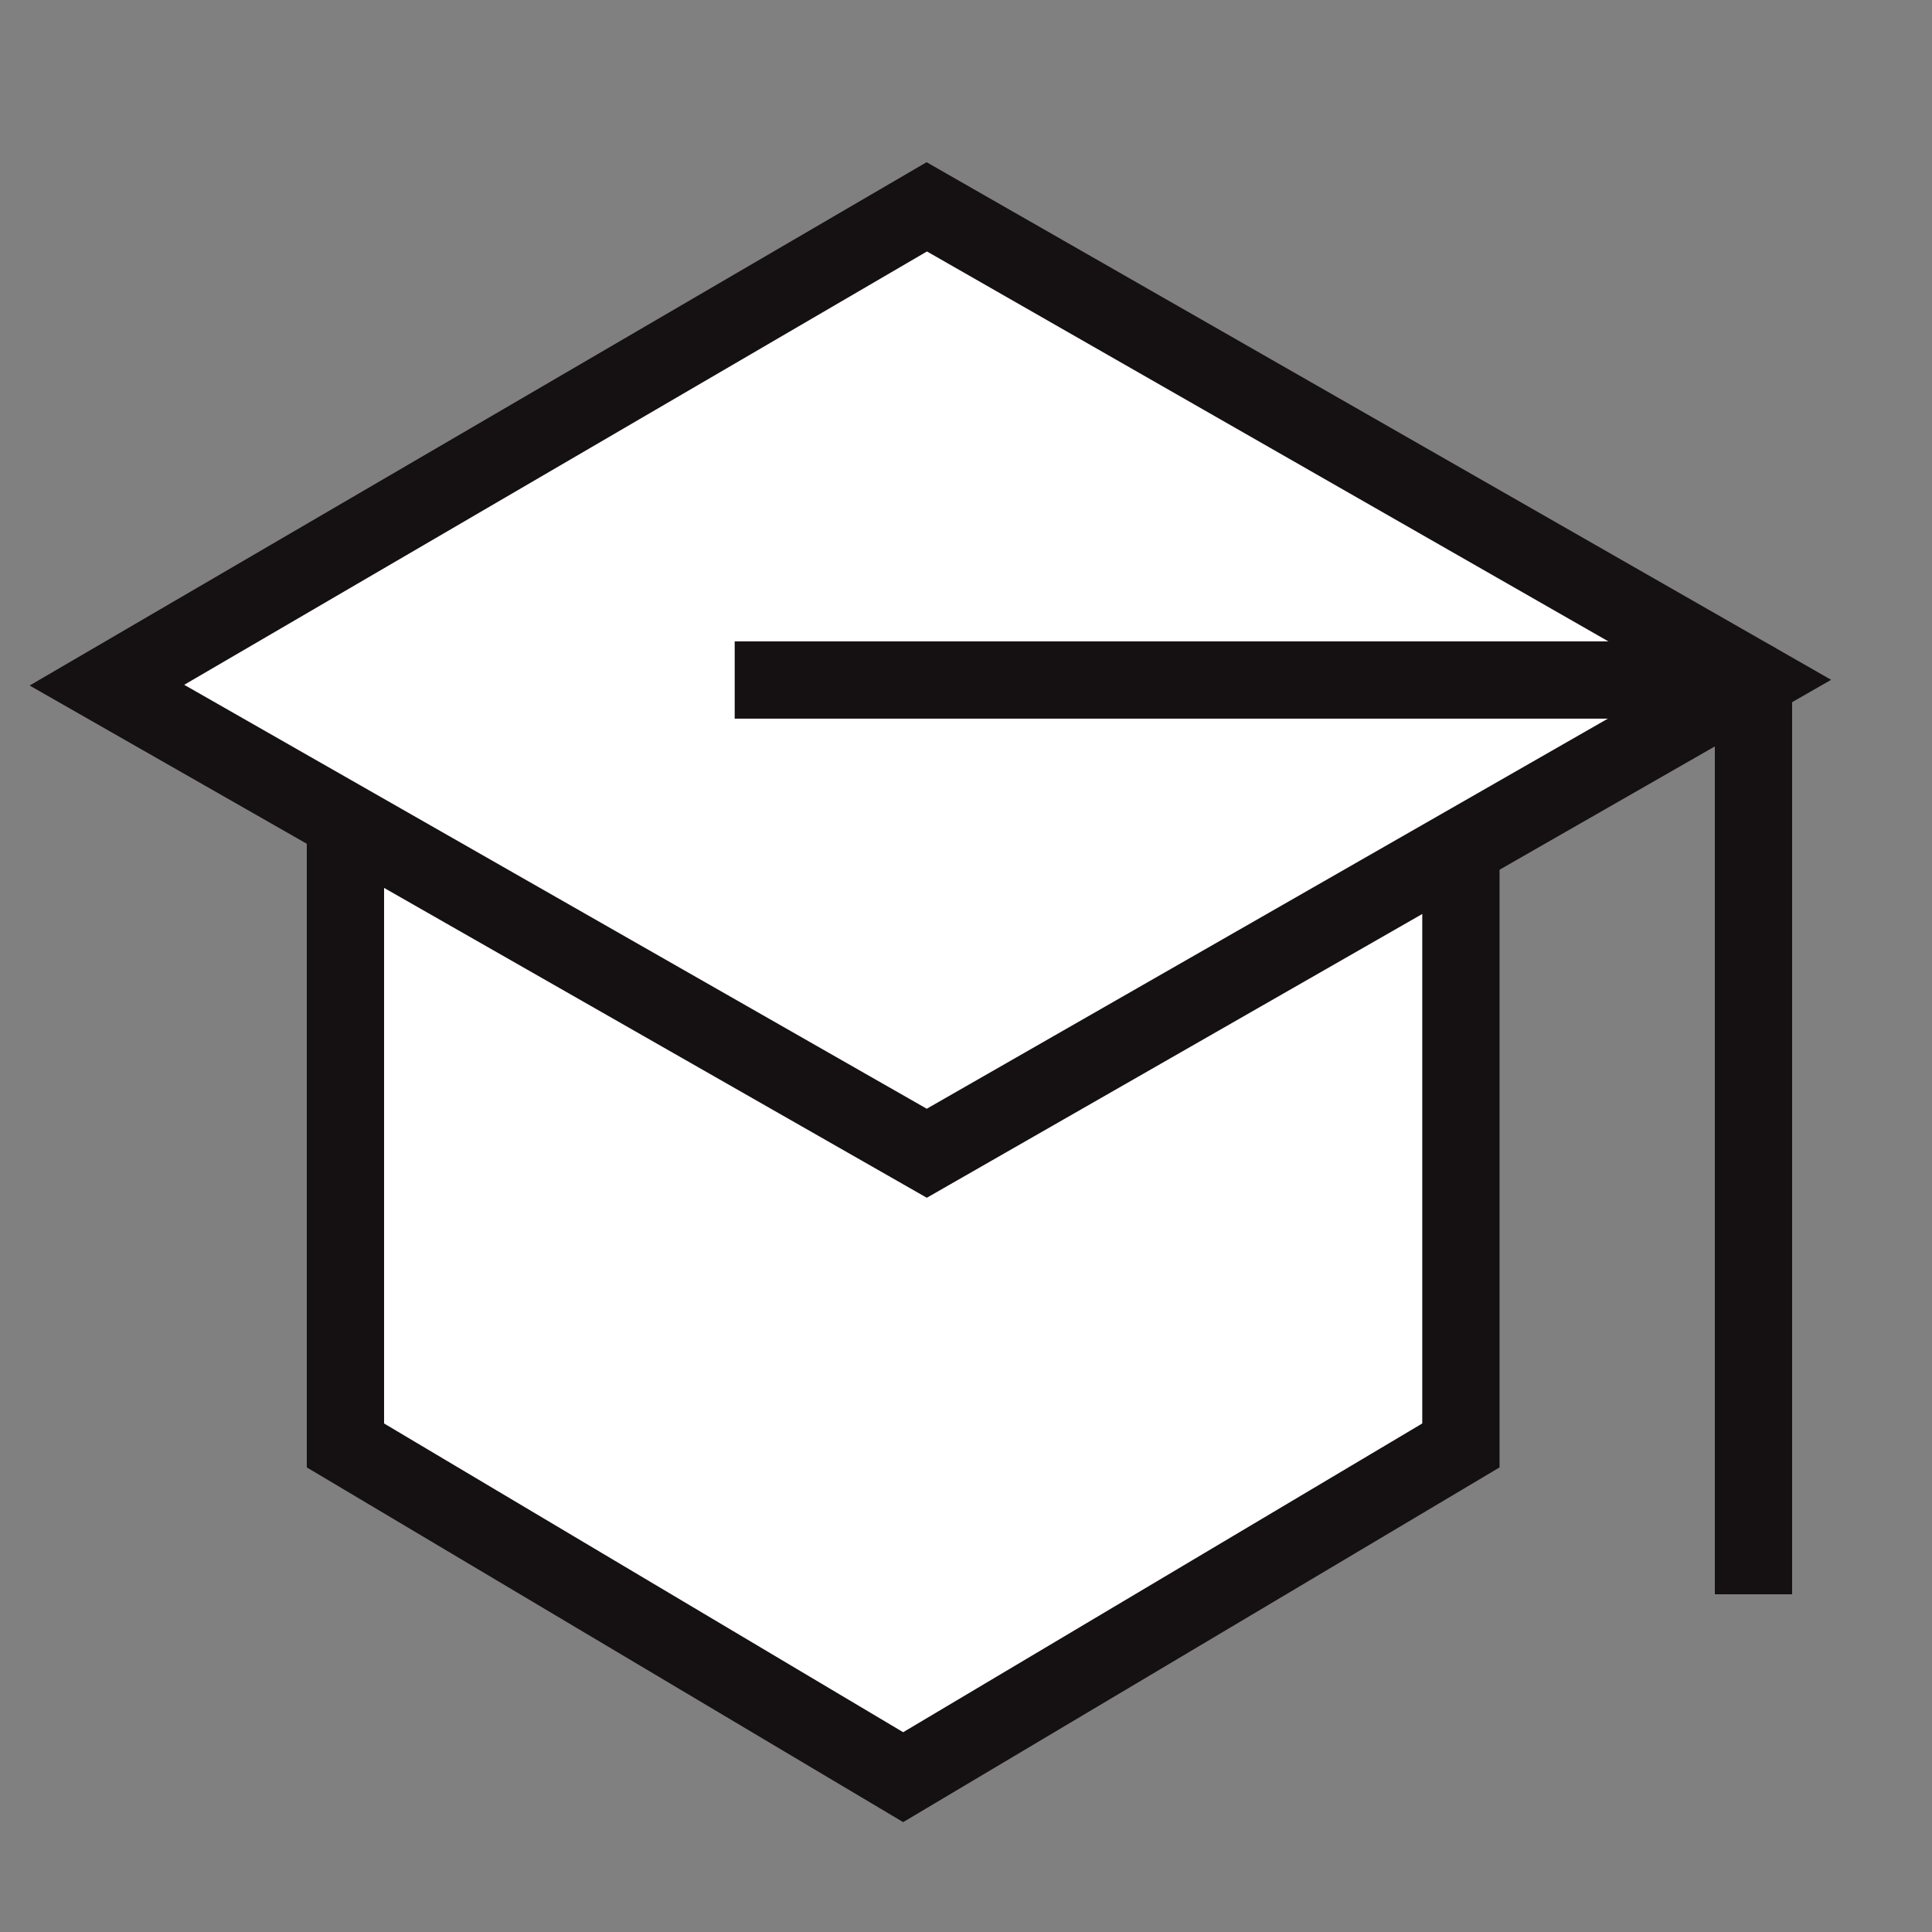
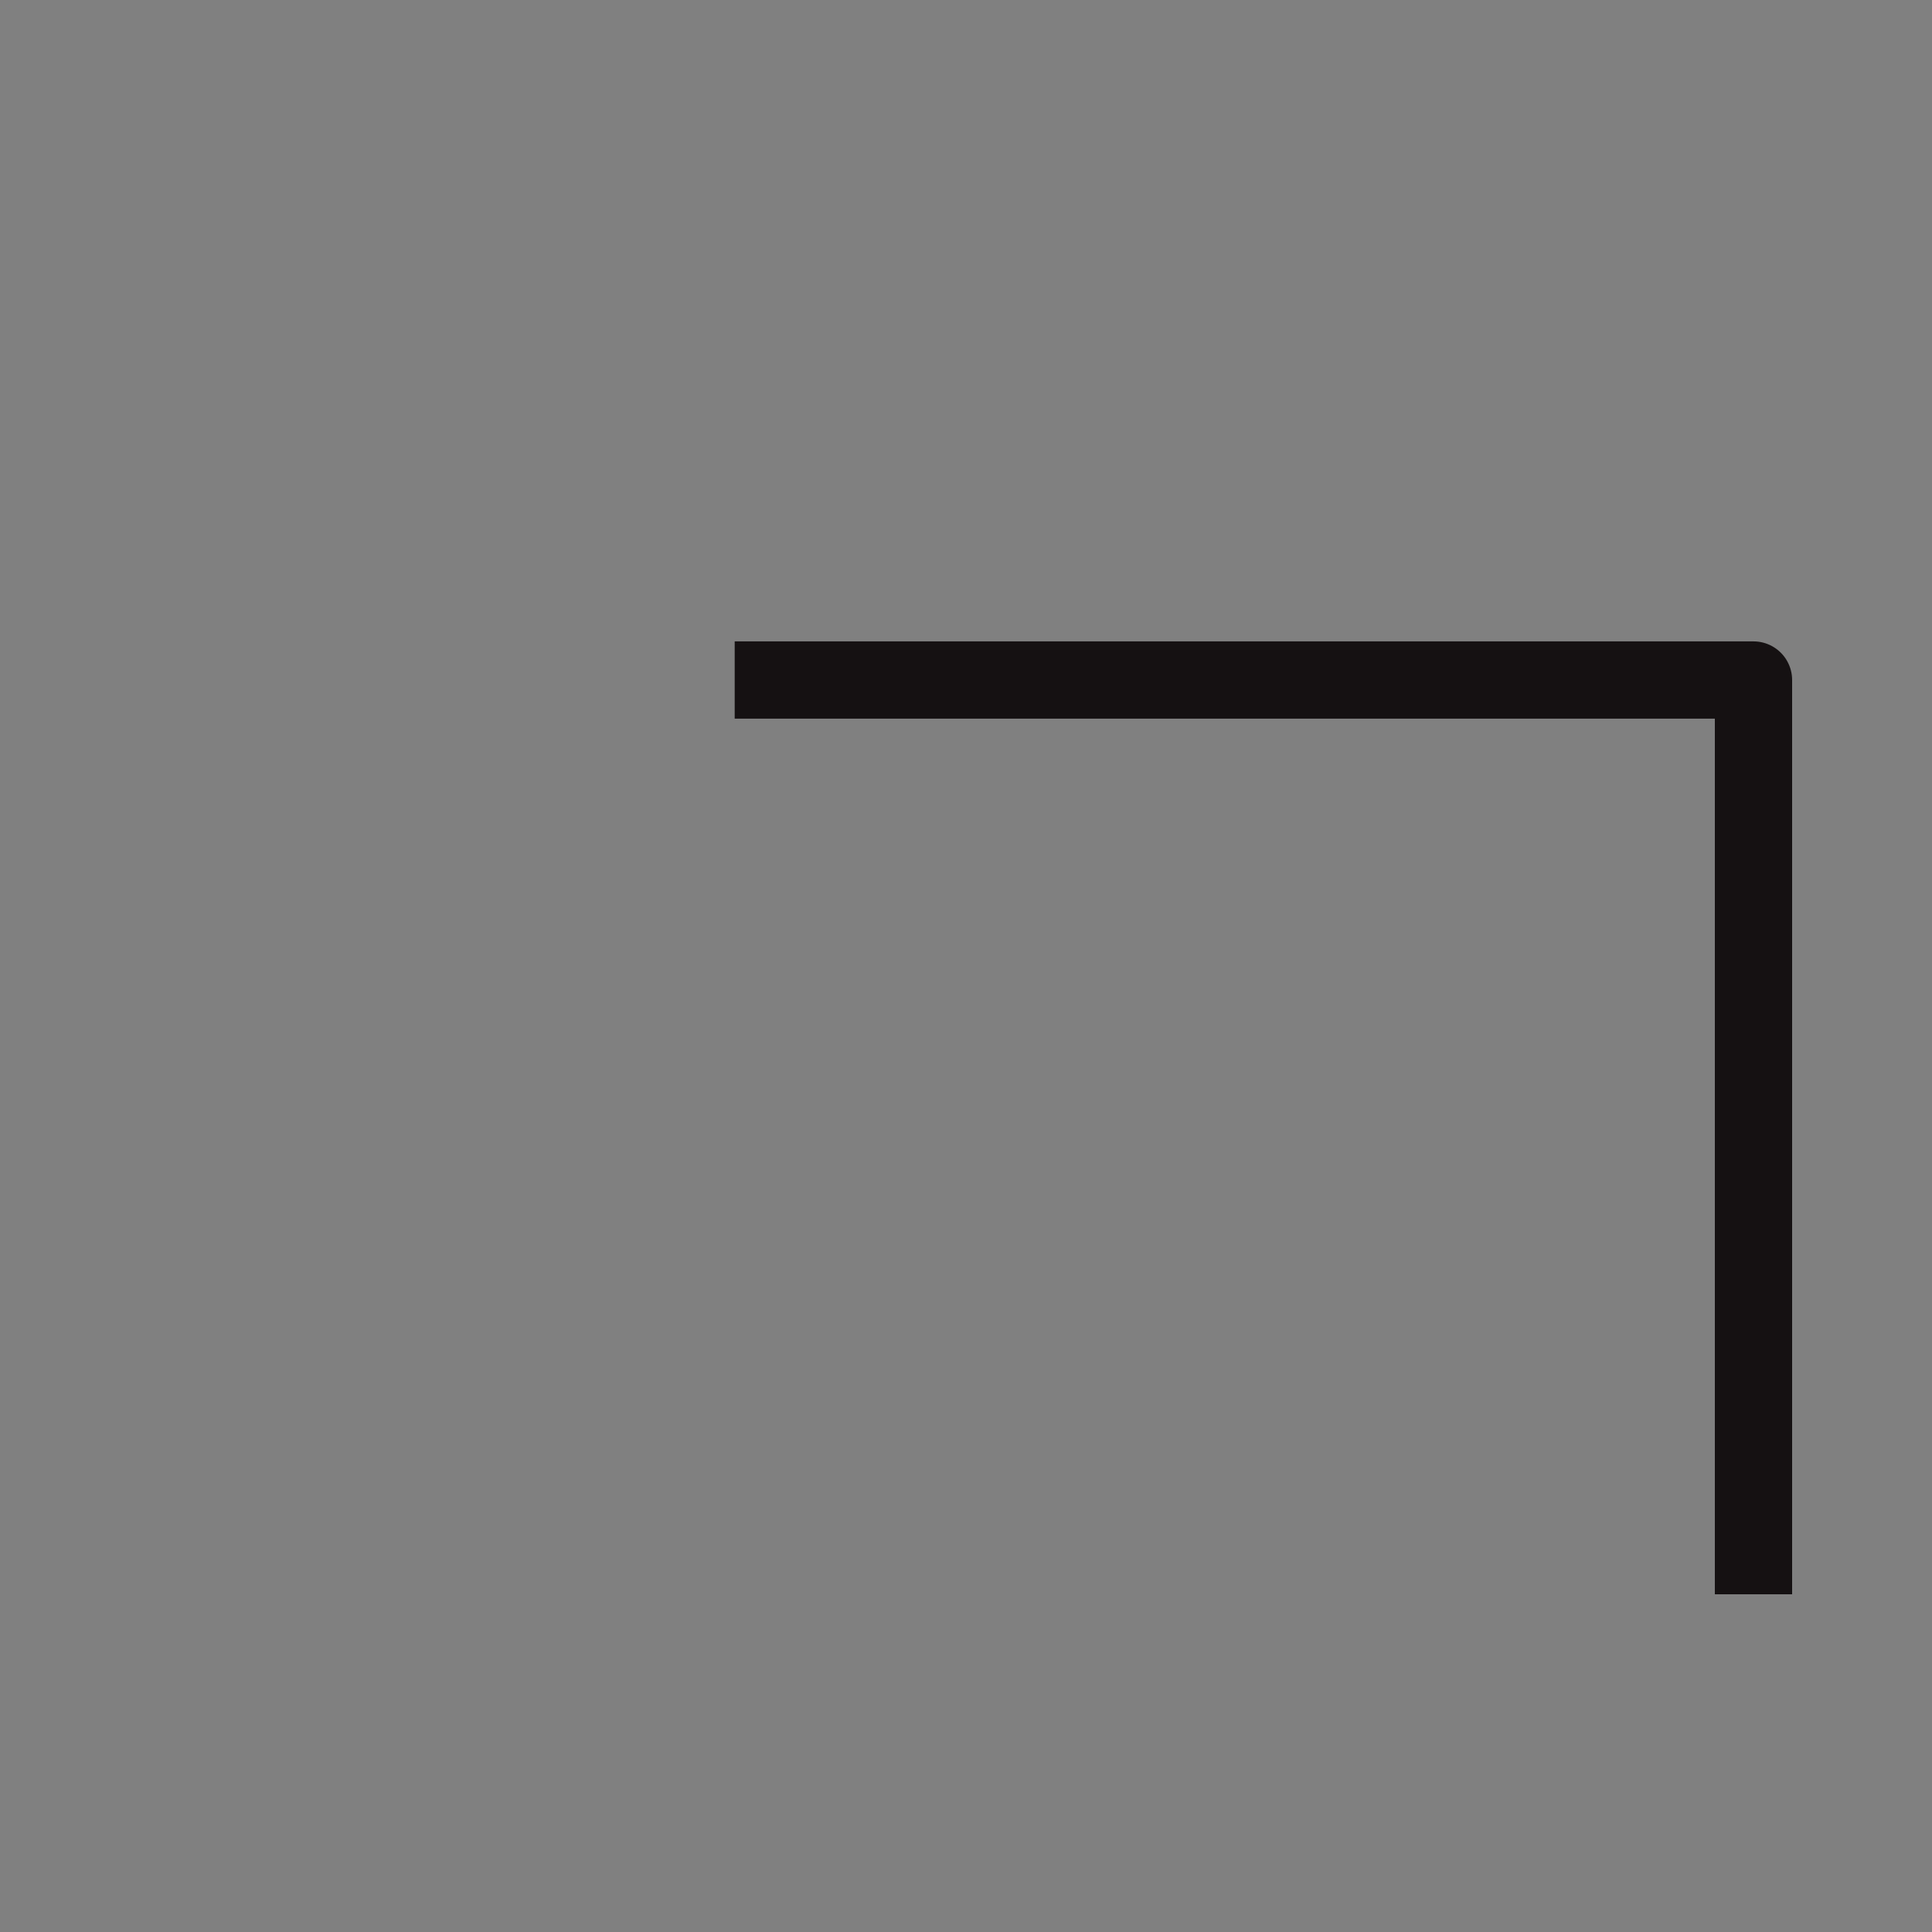
<svg xmlns="http://www.w3.org/2000/svg" width="50px" height="50px" viewBox="0 0 50 50" version="1.1">
  <rect x="0" y="0" width="50" height="50" fill="#808080" stroke="none" />
  <title>icon-integrität-50x50</title>
  <desc>Created with Sketch.</desc>
  <g id="icon-integrität-50x50" stroke="none" stroke-width="1" fill="none" fill-rule="evenodd">
    <g id="seminare-icon" transform="translate(-0.5, 0)">
-       <rect id="Rectangle" fill="#FFFFFF" opacity="0" x="0.266" y="0" width="49.02" height="50" />
-       <polyline id="Pfad_176" stroke="#151112" stroke-width="2" fill="#FFFFFF" stroke-linecap="square" points="38.308 22.198 38.308 37.408 23.874 45.993 9.44 37.408 9.44 21.671" />
-       <polygon id="Path-10" stroke="#151112" stroke-width="2" fill="#FFFFFF" stroke-linecap="square" points="24.485 5.353 3.267 17.732 24.485 29.846 45.877 17.594" />
      <polyline id="Path-11" stroke="#151112" stroke-width="2" stroke-linecap="square" stroke-linejoin="round" points="20.514 17.599 45.88 17.599 45.88 40.26" />
    </g>
  </g>
</svg>